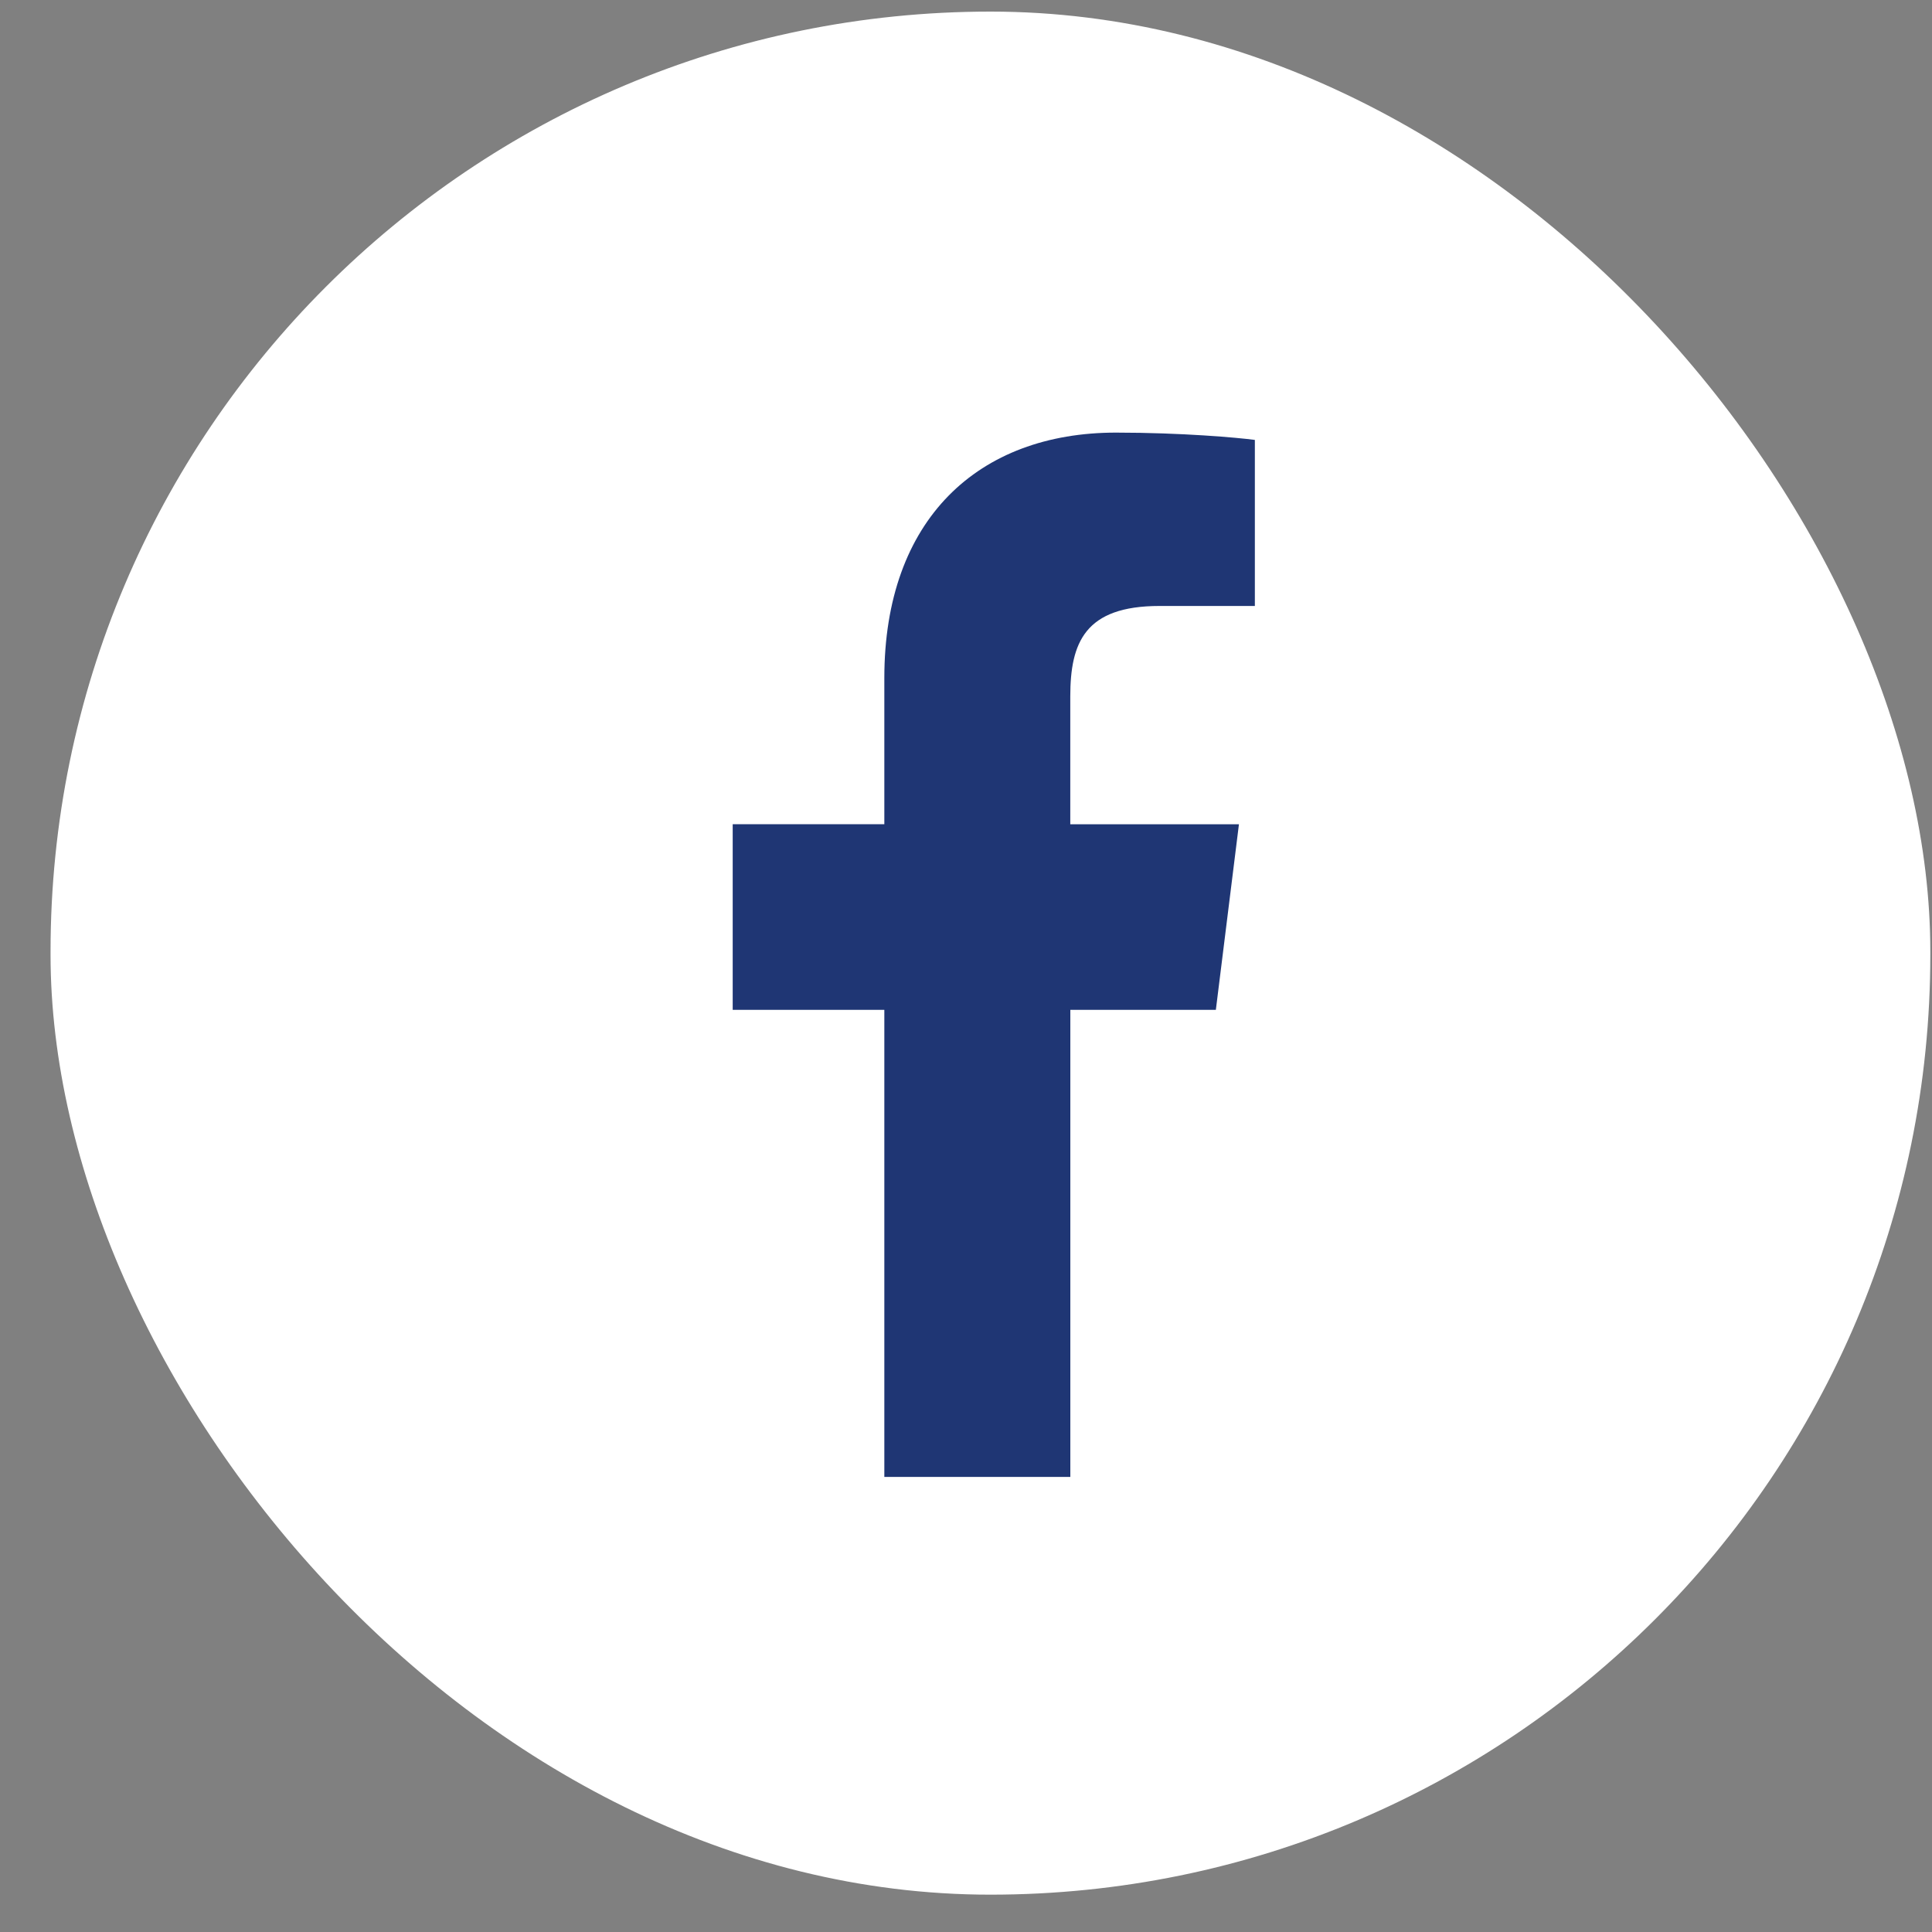
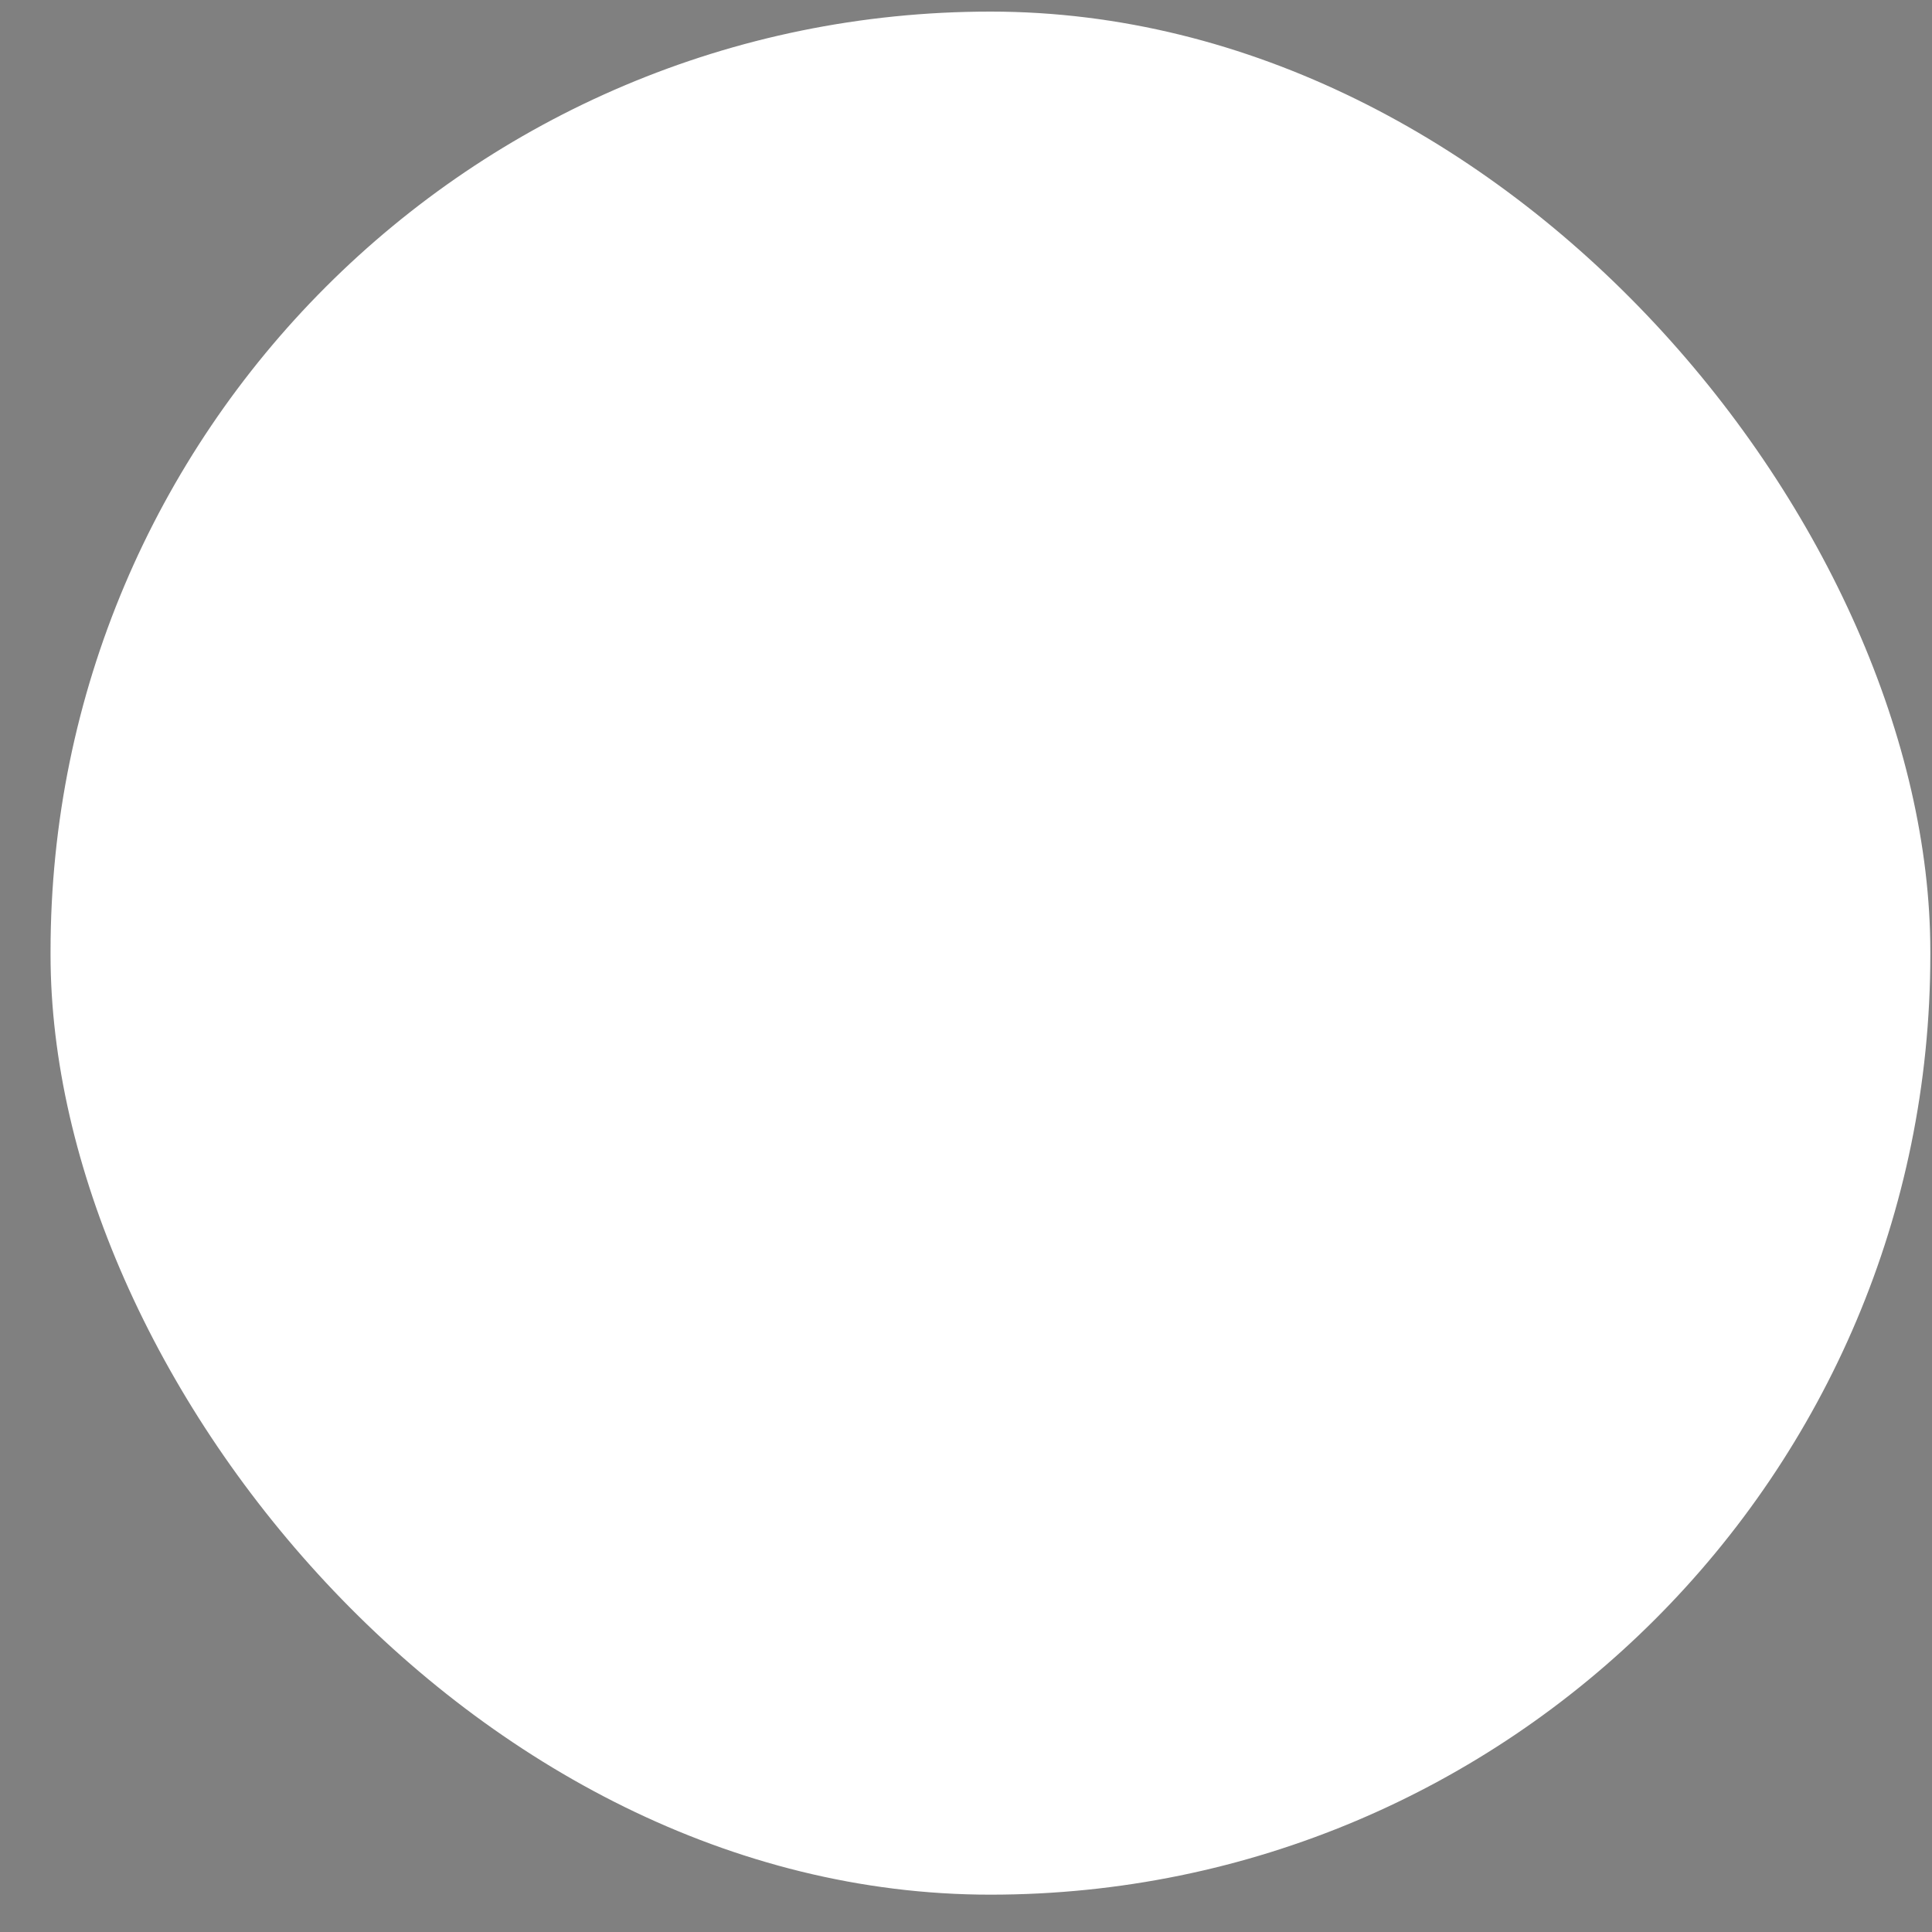
<svg xmlns="http://www.w3.org/2000/svg" width="37" height="37" viewBox="0 0 37 37" fill="none">
  <rect x="0" y="0" width="37" height="37" fill="#808080" stroke="none" />
  <rect x="0.968" y="0.222" width="36" height="36.063" rx="18" fill="white" />
-   <path d="M22.206 11.605H24.032V8.425C23.717 8.382 22.633 8.285 21.372 8.285C18.739 8.285 16.936 9.941 16.936 12.984V15.785H14.032V19.34H16.936V28.285H20.498V19.34H23.285L23.727 15.786H20.497V13.336C20.498 12.309 20.774 11.605 22.206 11.605Z" fill="#1F3674" />
</svg>